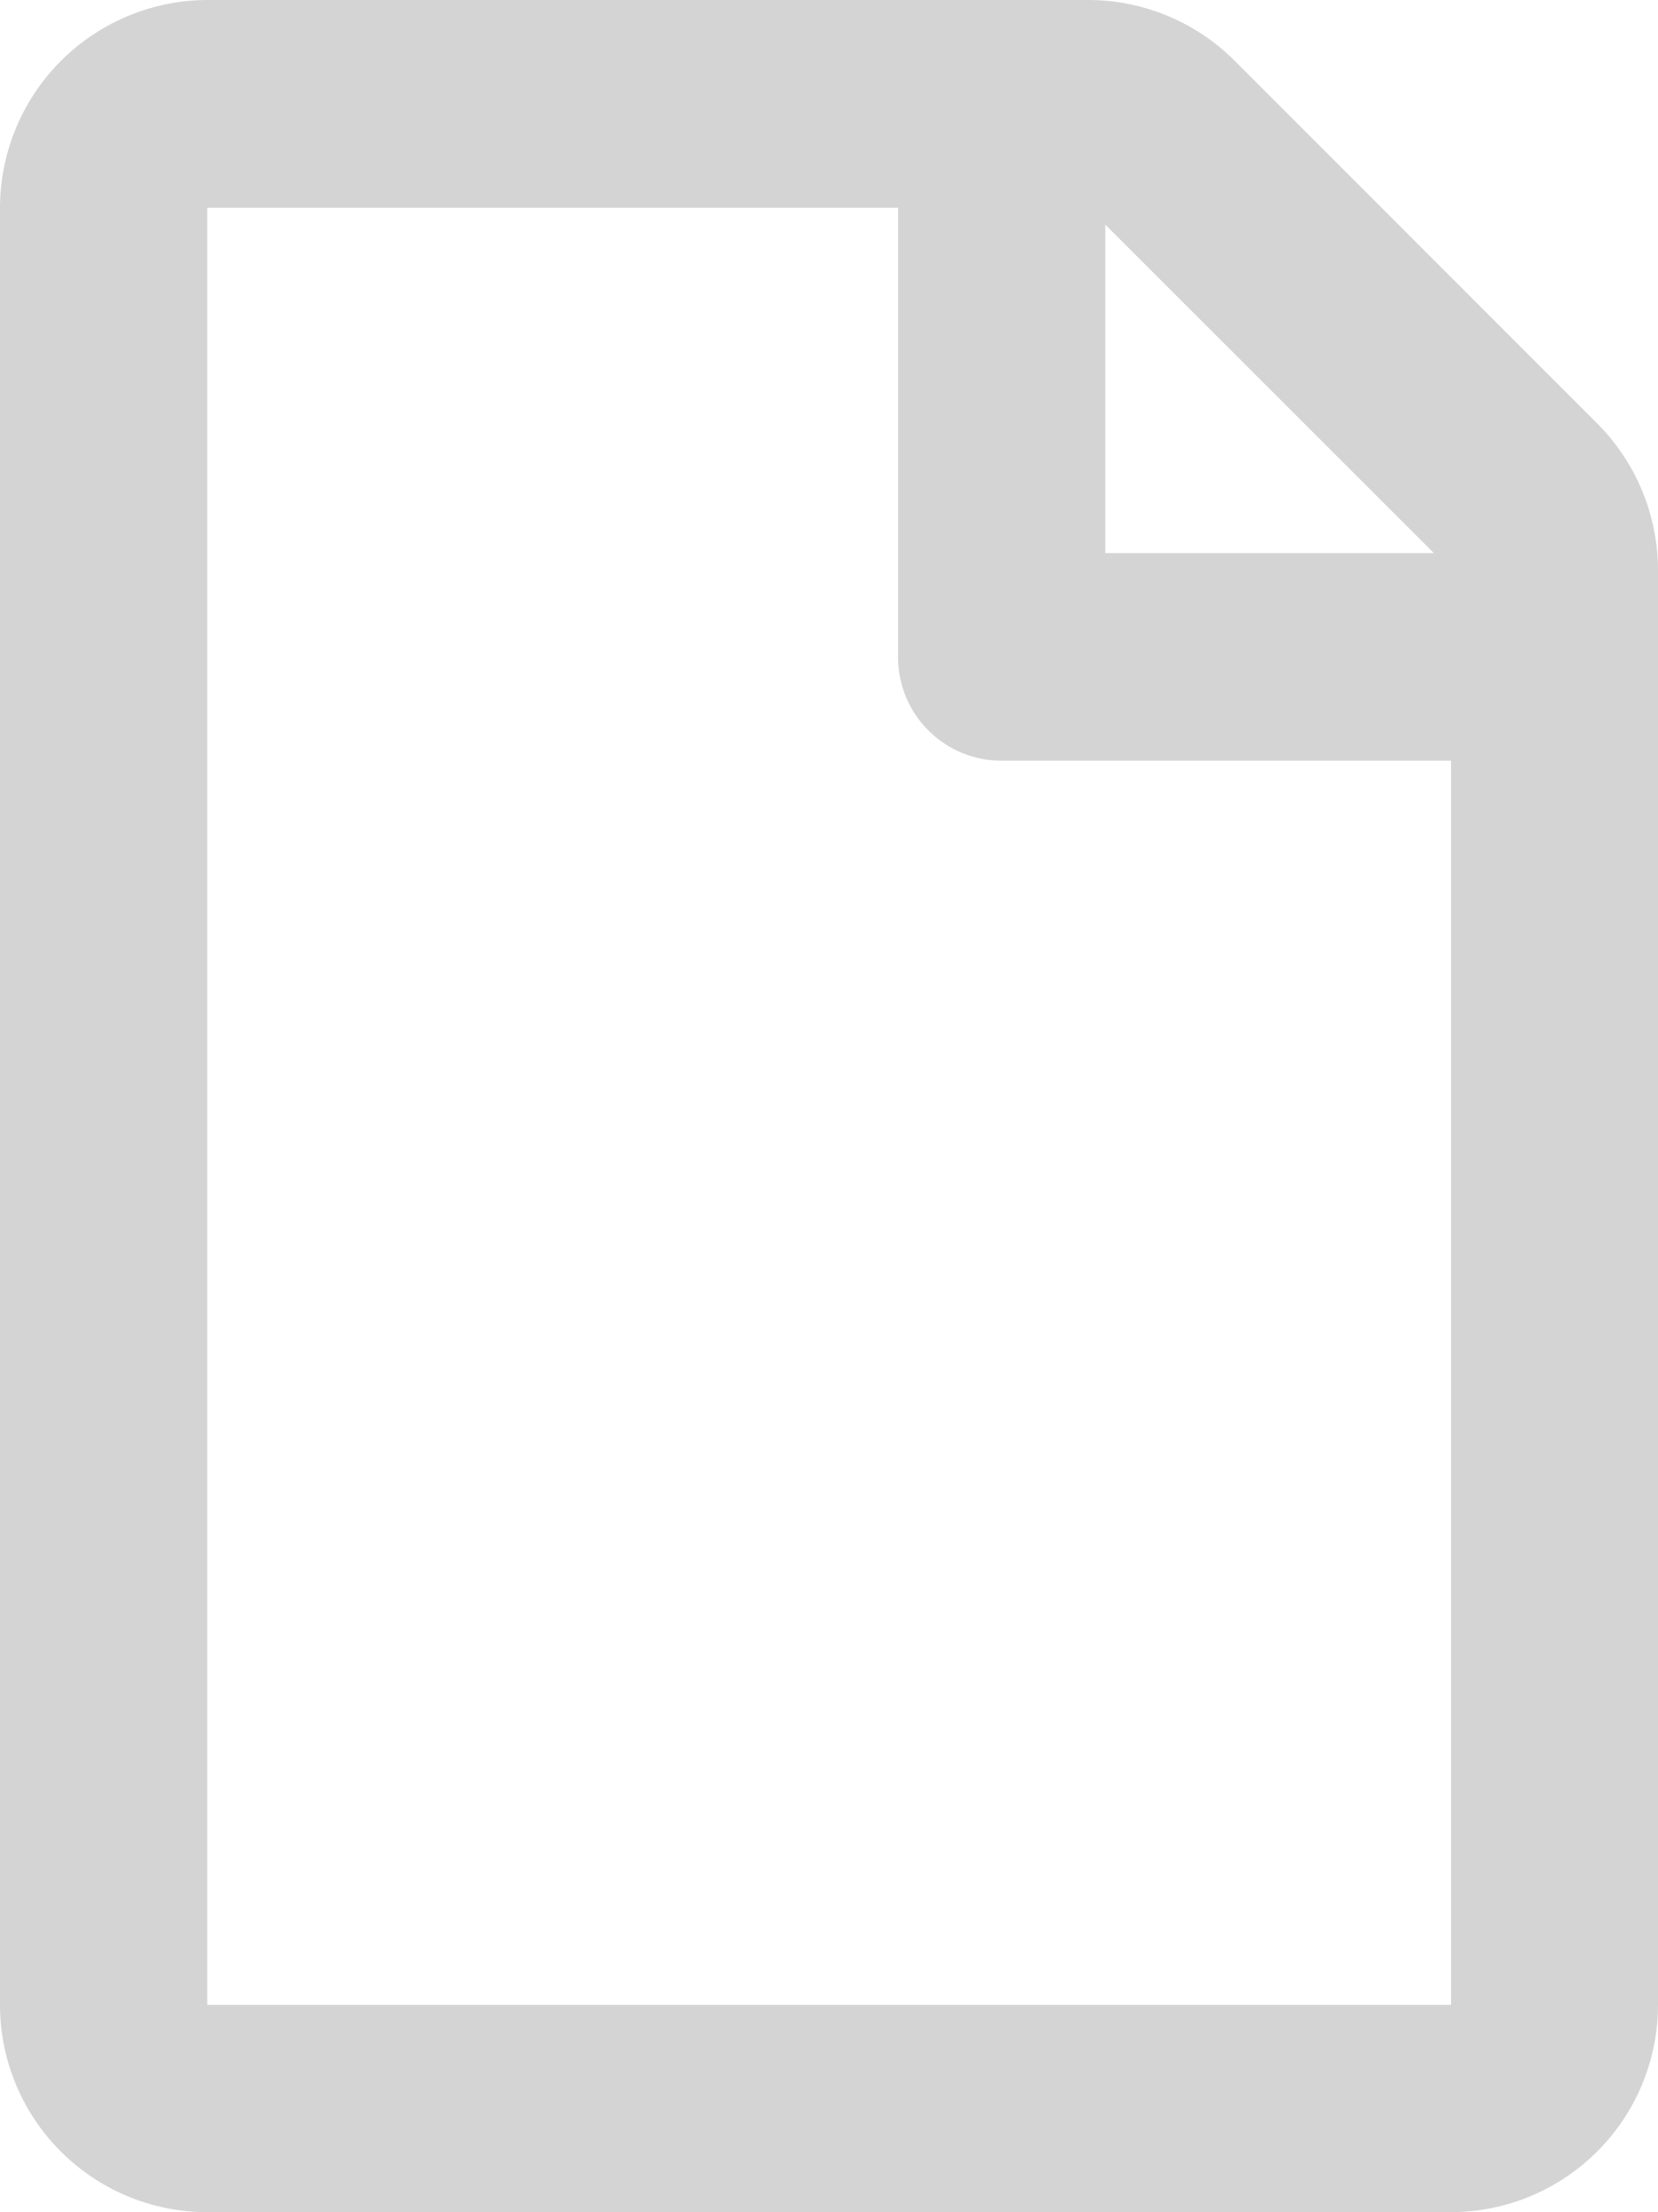
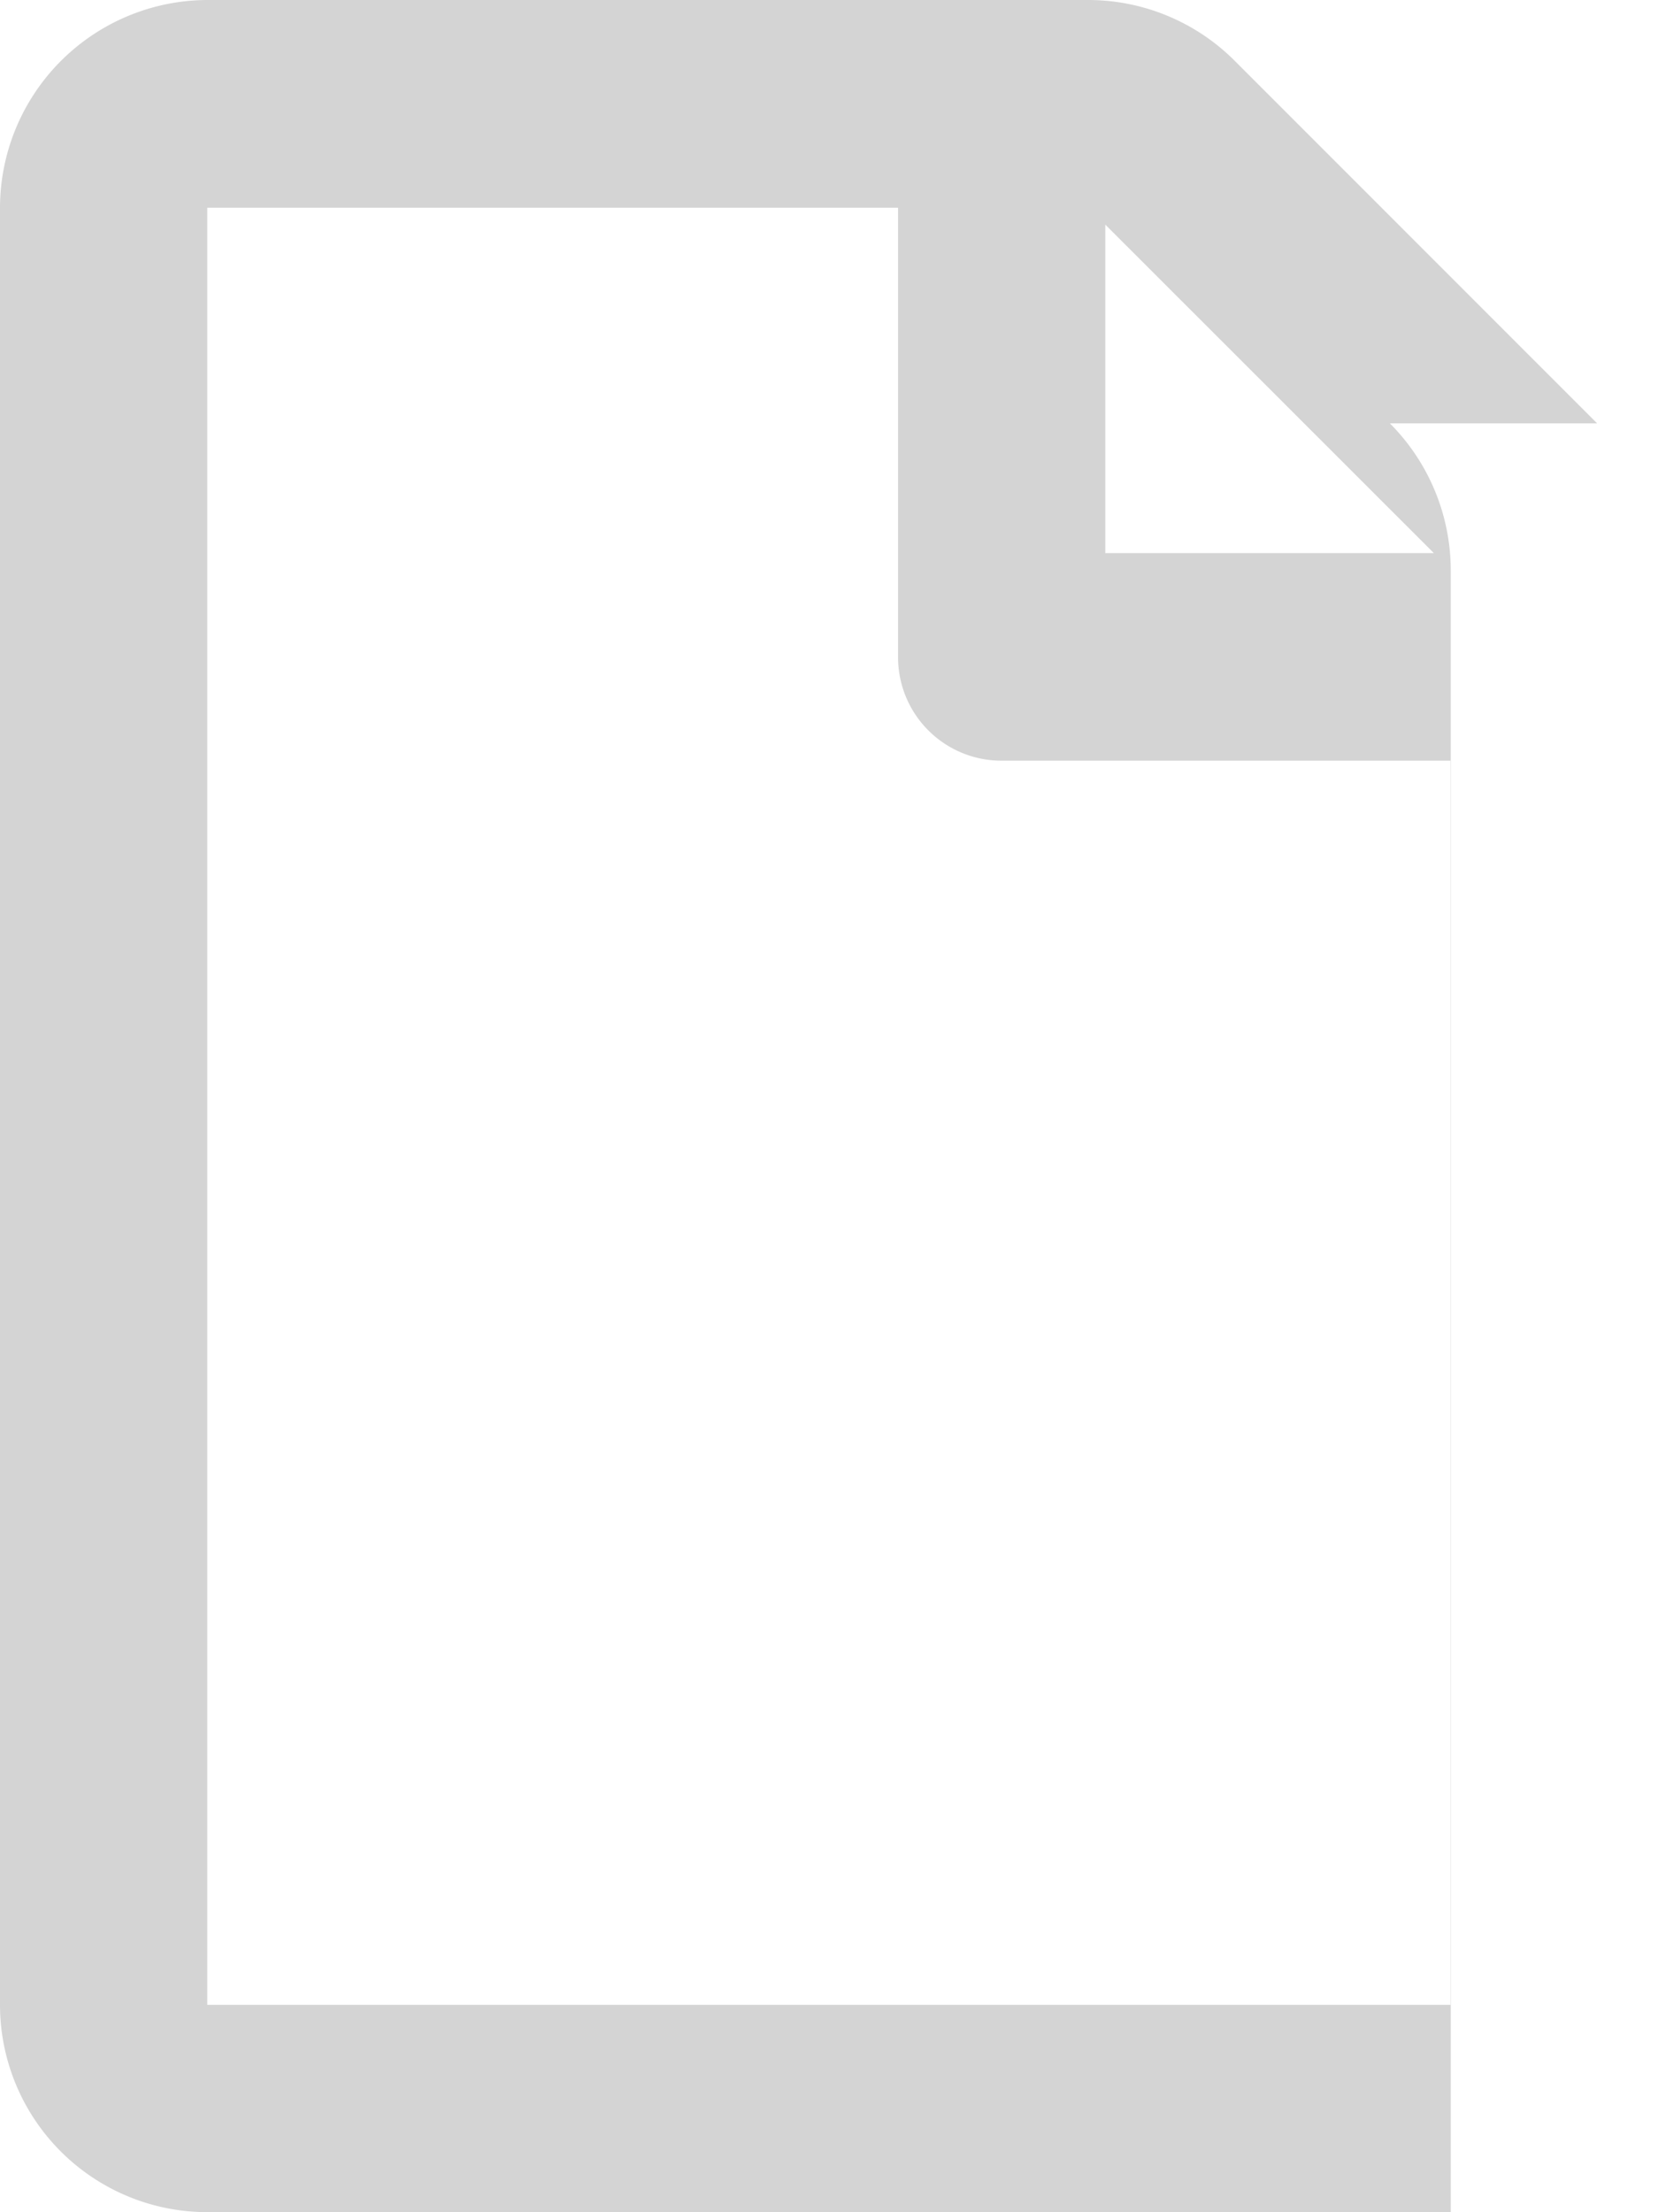
<svg xmlns="http://www.w3.org/2000/svg" width="23" height="30.673" viewBox="0 0 23 30.673">
-   <path id="file-regular" d="M22.155,5.77,17.13.745A2.875,2.875,0,0,0,15.1-.1H2.875A2.885,2.885,0,0,0,0,2.781V27.7a2.876,2.876,0,0,0,2.875,2.875h17.25A2.876,2.876,0,0,0,23,27.7V7.806a2.889,2.889,0,0,0-.845-2.036Zm-2.264,1.8H15.333V3.015ZM2.875,27.7V2.781h9.583V9.01A1.434,1.434,0,0,0,13.9,10.448h6.229V27.7Z" transform="translate(0 0.1)" fill="#d4d4d4" />
+   <path id="file-regular" d="M22.155,5.77,17.13.745A2.875,2.875,0,0,0,15.1-.1H2.875A2.885,2.885,0,0,0,0,2.781V27.7a2.876,2.876,0,0,0,2.875,2.875h17.25V7.806a2.889,2.889,0,0,0-.845-2.036Zm-2.264,1.8H15.333V3.015ZM2.875,27.7V2.781h9.583V9.01A1.434,1.434,0,0,0,13.9,10.448h6.229V27.7Z" transform="translate(0 0.1)" fill="#d4d4d4" />
</svg>